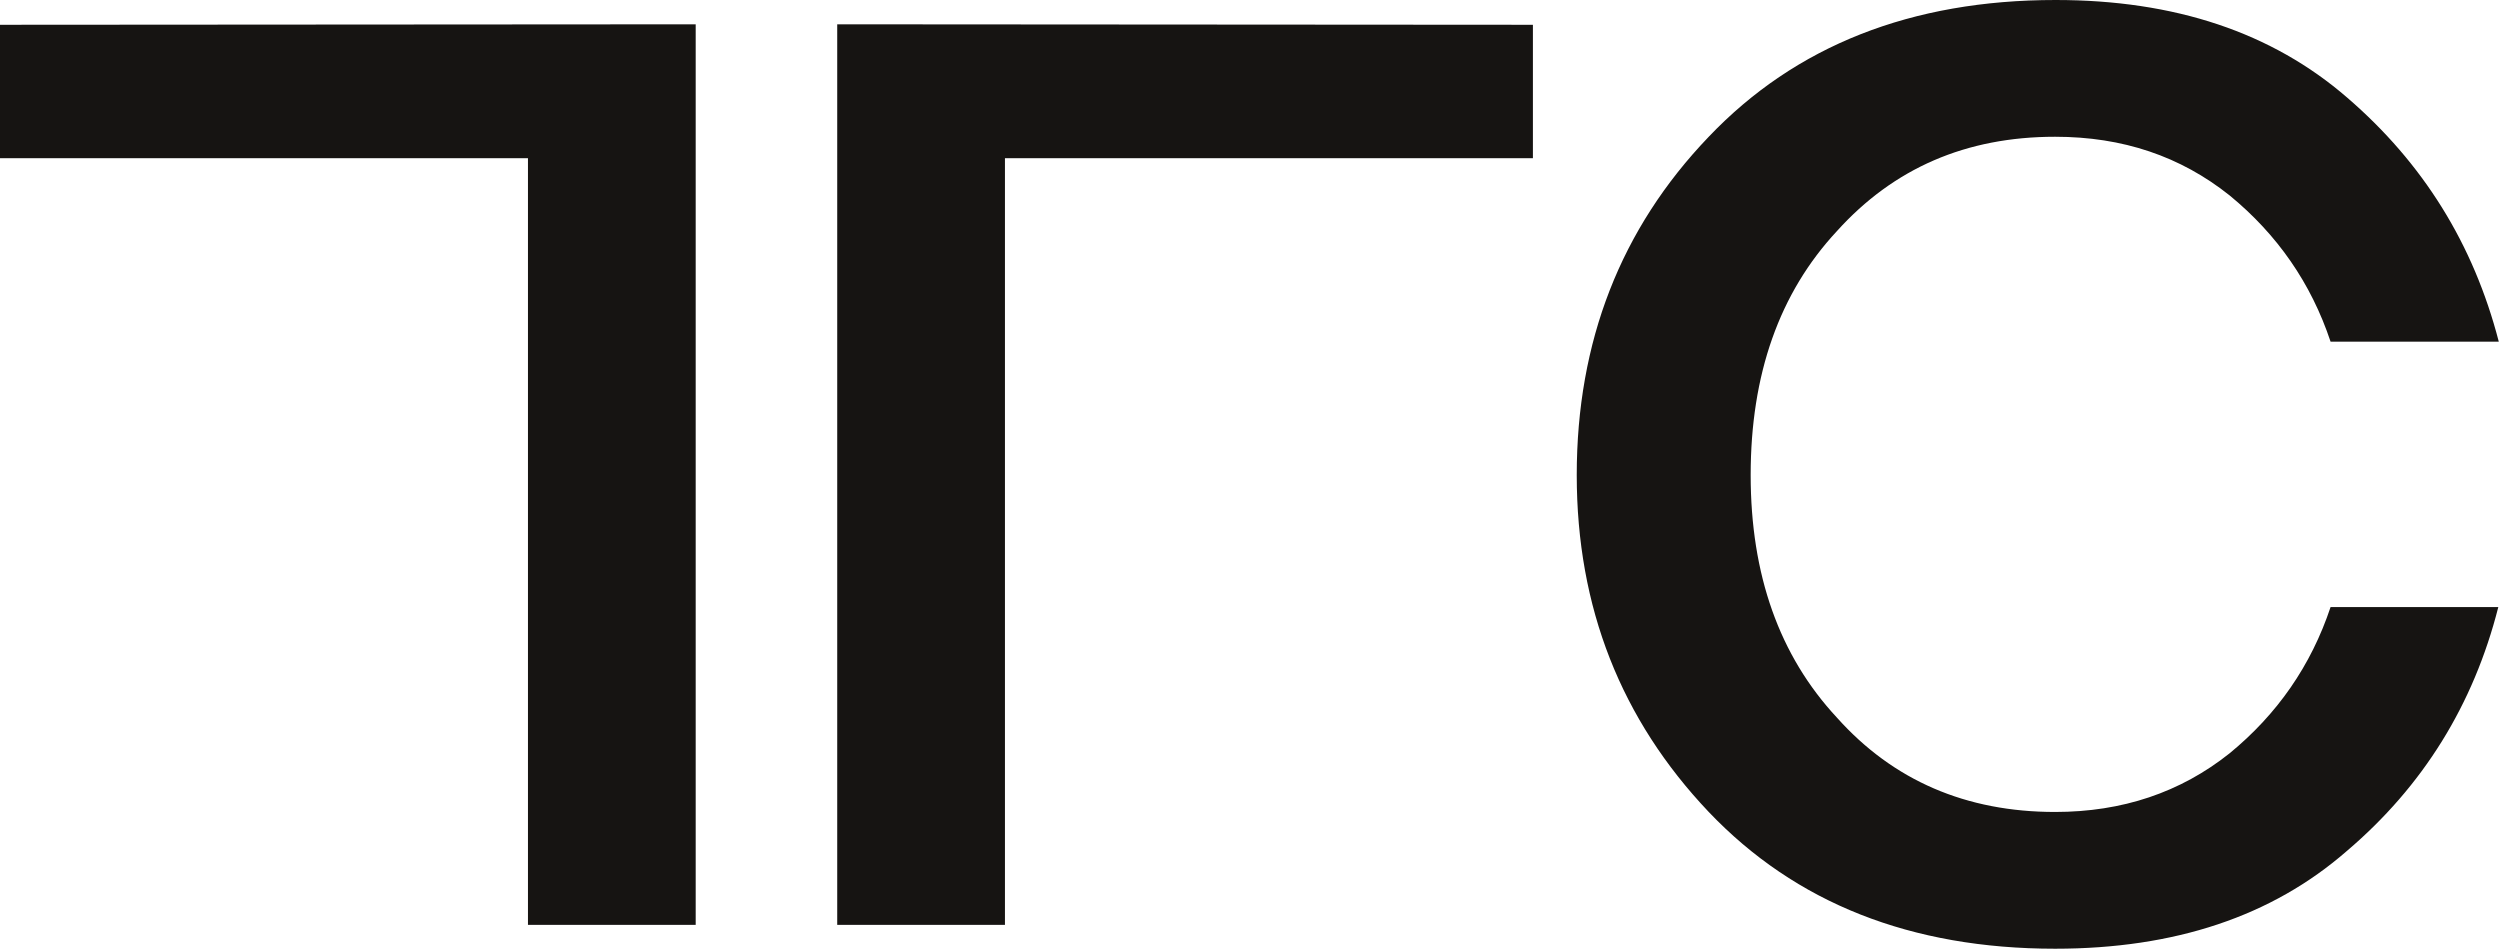
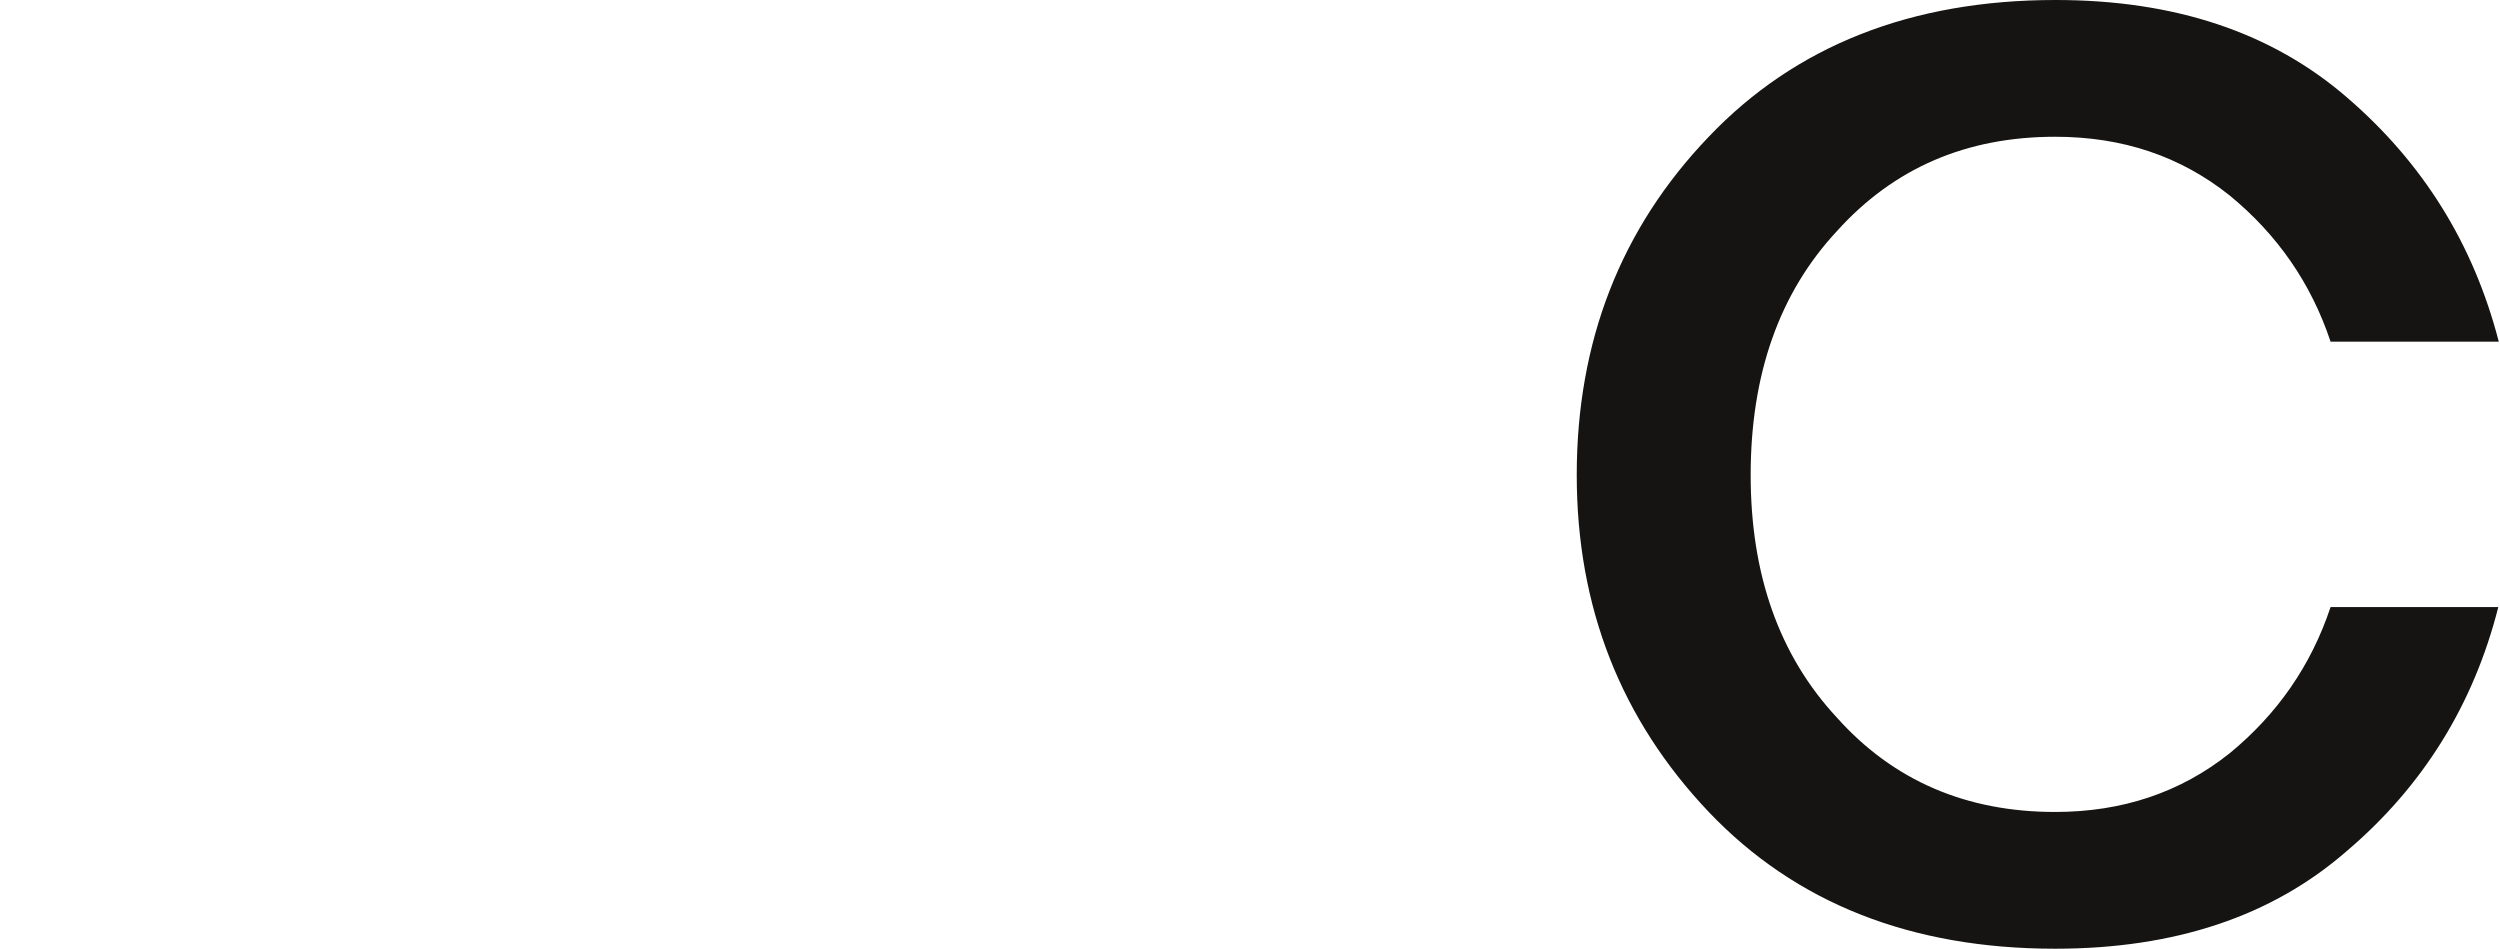
<svg xmlns="http://www.w3.org/2000/svg" width="195" height="74" viewBox="0 0 195 74" fill="none">
-   <path d="M41.181 12.339H0V1.933L54.264 1.896V72.142H41.181V12.339Z" fill="#161412" />
-   <path d="M78.386 72.142H65.303V1.896L119.567 1.933V12.339H78.386V72.142Z" fill="#161412" />
  <path d="M181.785 26.649C180.261 22.077 177.622 18.286 173.905 15.239C170.077 12.191 165.58 10.667 160.302 10.667C153.352 10.667 147.703 13.12 143.28 18.026C138.782 22.858 136.552 29.213 136.552 37.056C136.552 44.824 138.782 51.142 143.28 55.974C147.665 60.88 153.352 63.333 160.302 63.333C165.543 63.333 170.077 61.809 173.905 58.761C177.622 55.714 180.261 51.923 181.785 47.351H194.868C192.935 54.97 188.995 61.326 183.049 66.381C177.213 71.473 169.631 74 160.302 74C149.041 74 140.046 70.432 133.282 63.333C126.443 56.123 122.986 47.388 122.986 37.056C122.986 26.649 126.406 17.84 133.282 10.667C140.046 3.568 149.078 0 160.339 0C169.631 0 177.213 2.527 183.086 7.619C188.995 12.711 192.935 19.03 194.905 26.649H181.785Z" fill="#161412" />
</svg>